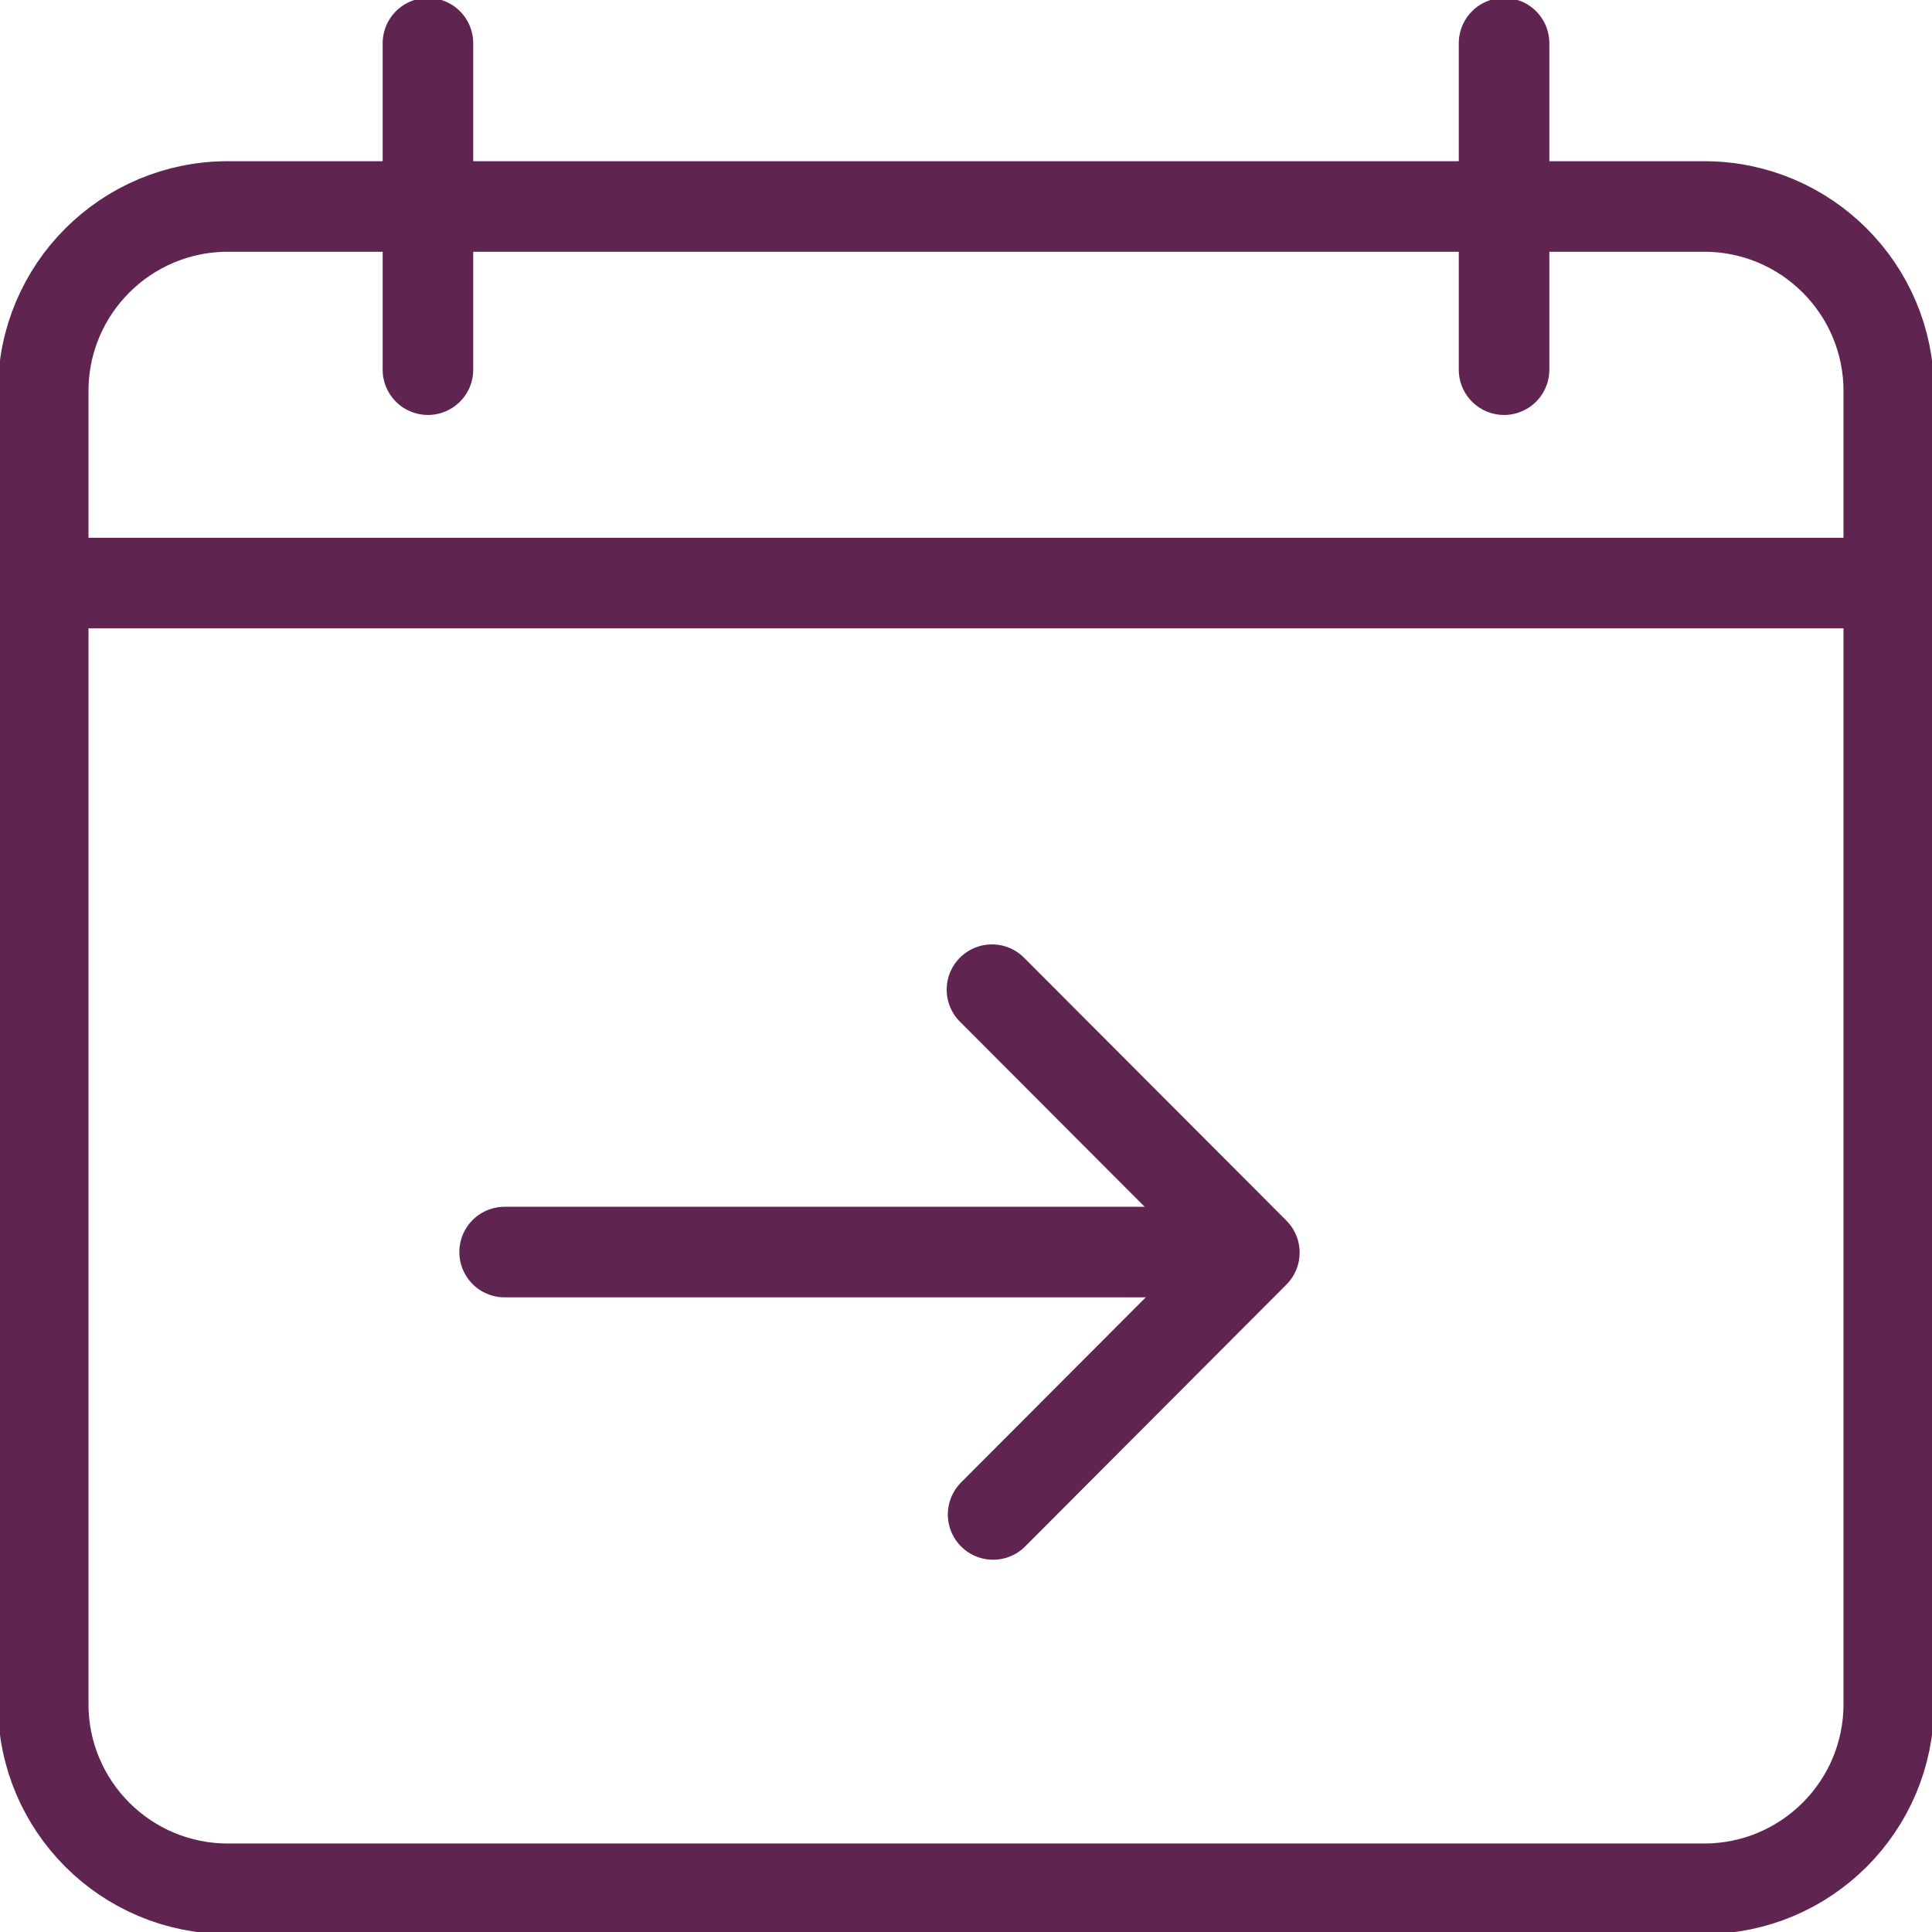
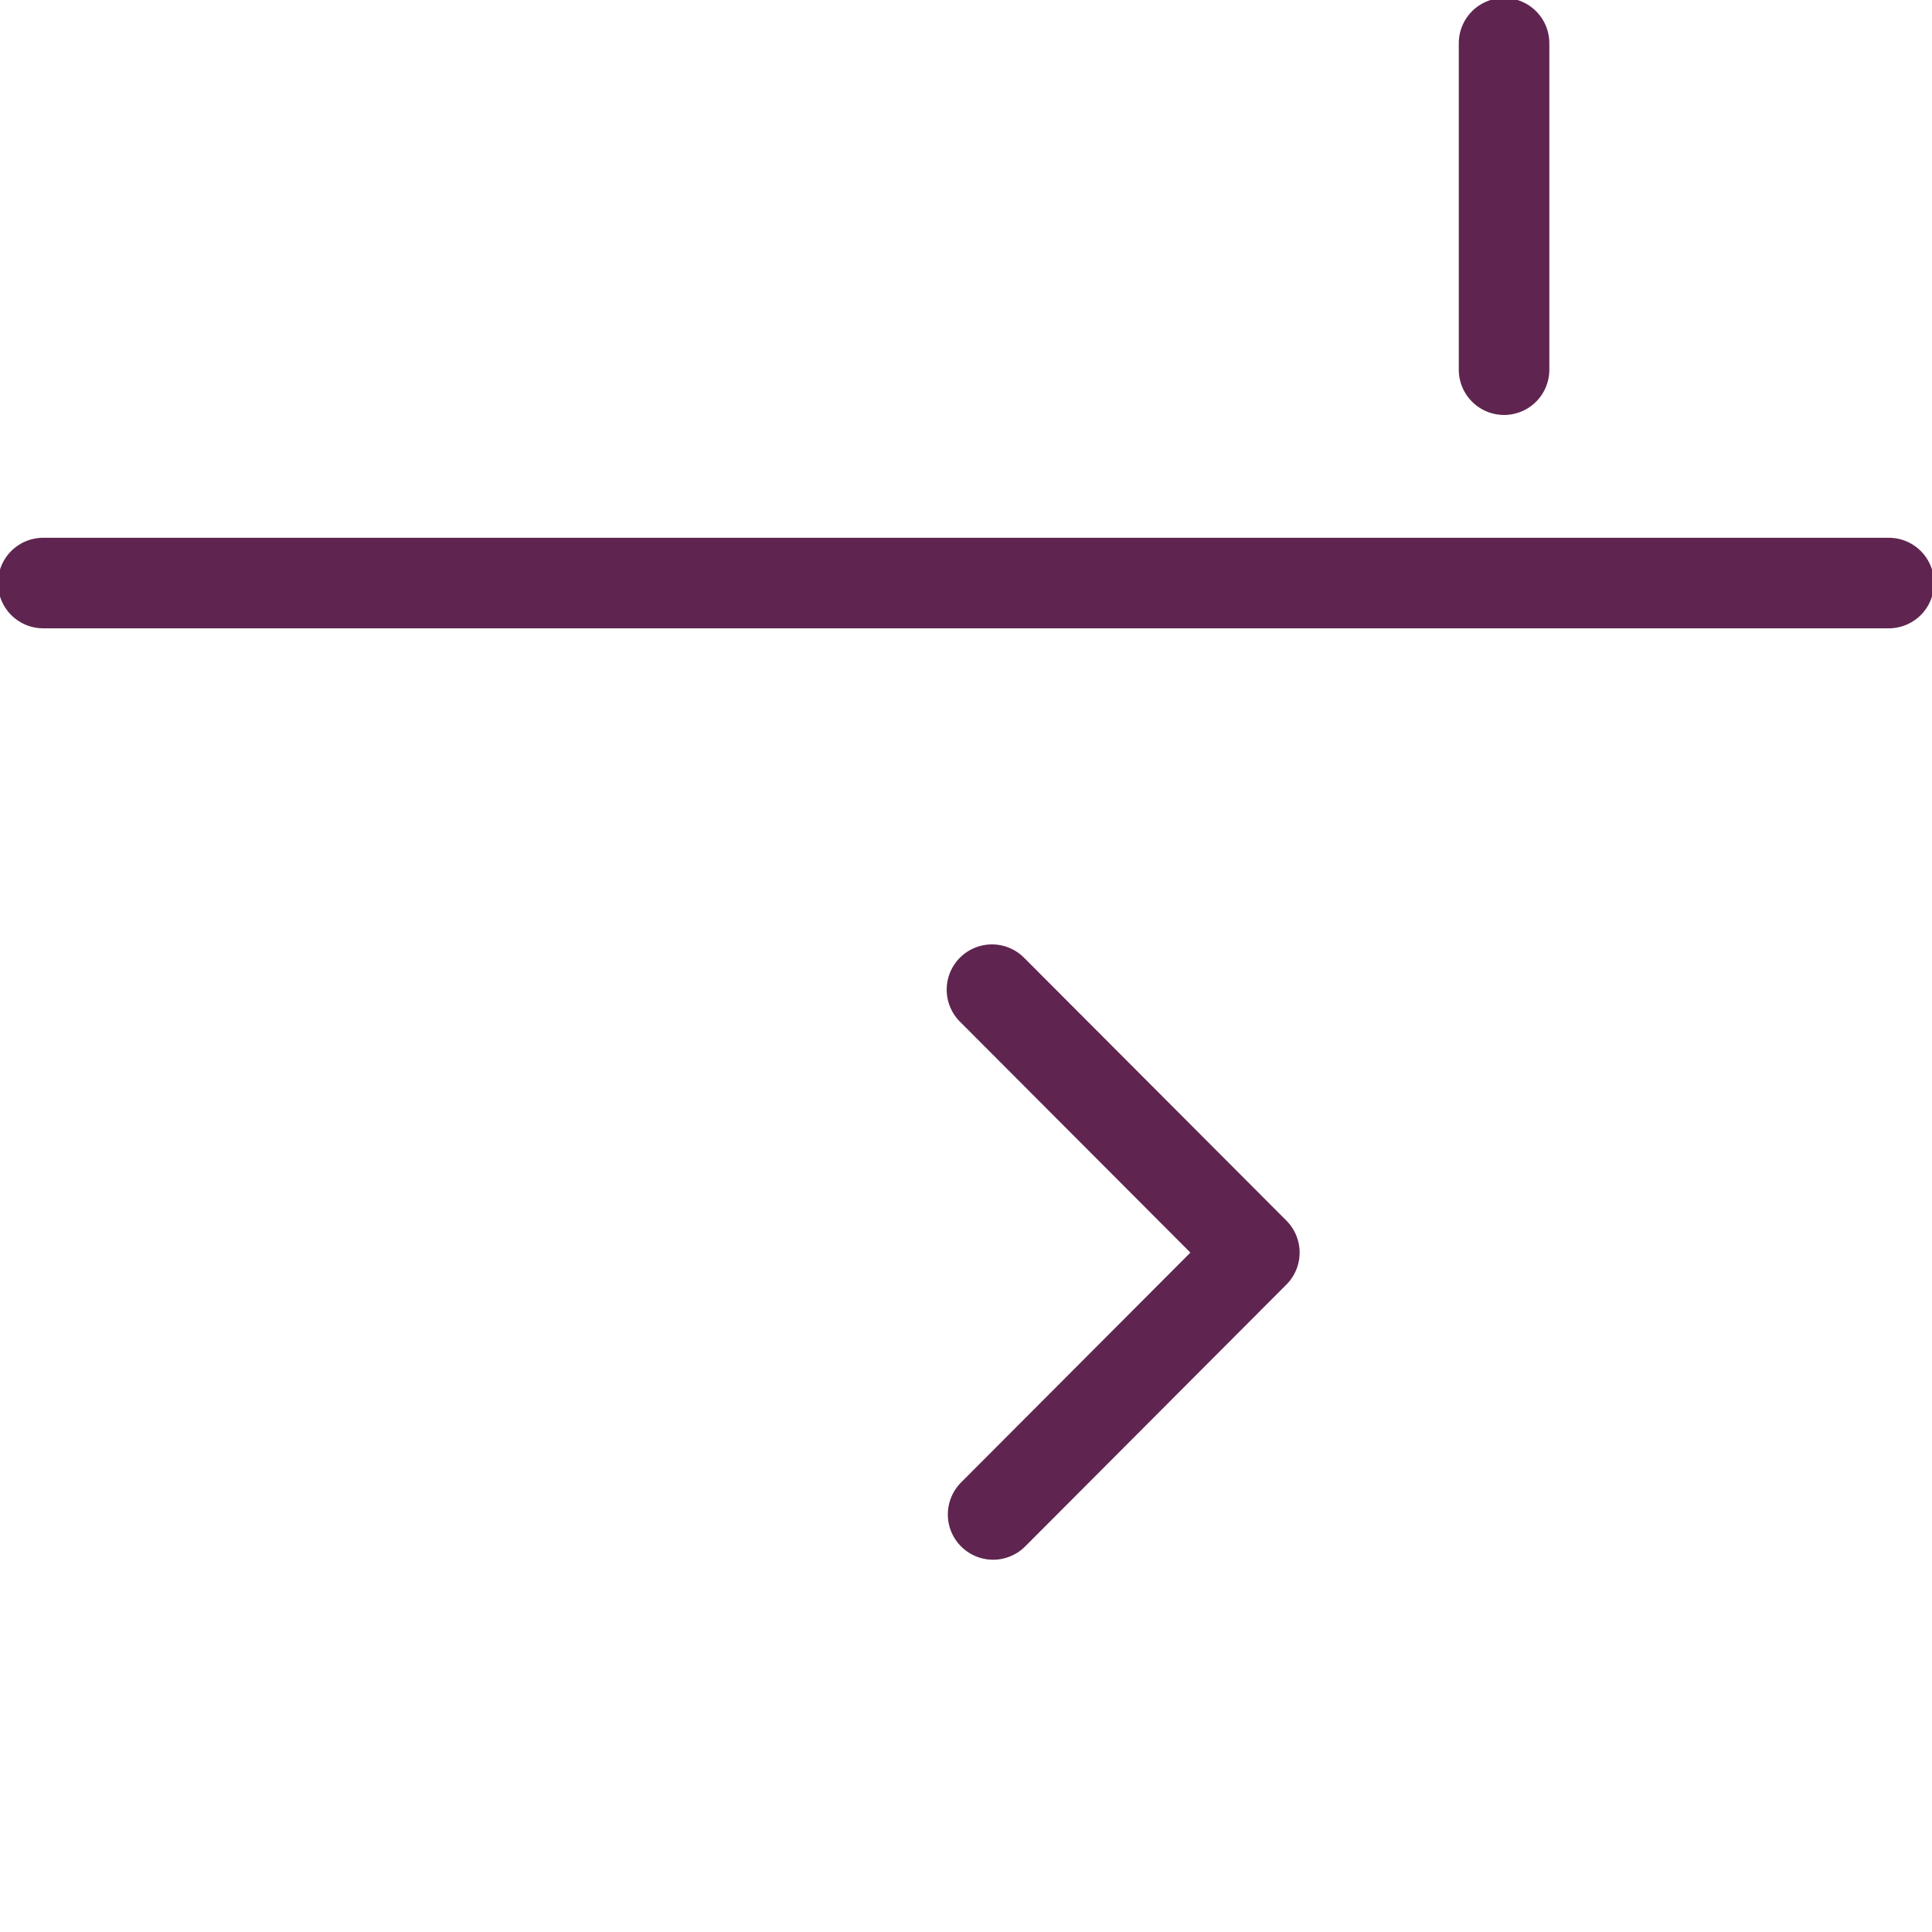
<svg xmlns="http://www.w3.org/2000/svg" width="32" height="32" viewBox="0 0 32 32" fill="none">
  <g clip-path="url(#clip0_4815_419)">
-     <path d="M28.227 3.42H3.773C2.085 3.42 0.716 4.788 0.716 6.476V28.227C0.716 29.915 2.085 31.284 3.773 31.284H28.227C29.915 31.284 31.284 29.915 31.284 28.227V6.476C31.284 4.788 29.915 3.42 28.227 3.42Z" stroke="#5F2550" stroke-width="1.5" stroke-linecap="round" stroke-linejoin="round" />
    <path d="M0.716 9.657H31.284" stroke="#5F2550" stroke-width="1.5" stroke-linecap="round" stroke-linejoin="round" />
-     <path d="M7.088 6.123V0.716" stroke="#5F2550" stroke-width="1.5" stroke-linecap="round" stroke-linejoin="round" />
    <path d="M24.912 6.123V0.716" stroke="#5F2550" stroke-width="1.5" stroke-linecap="round" stroke-linejoin="round" />
    <path d="M16.449 25.084L20.776 20.747L16.43 16.392" stroke="#5F2550" stroke-width="1.5" stroke-linecap="round" stroke-linejoin="round" />
-     <path d="M20.155 20.738H8.358" stroke="#5F2550" stroke-width="1.5" stroke-linecap="round" stroke-linejoin="round" />
  </g>
  <defs>
    <clipPath id="clip0_4815_419">
      <rect width="32" height="32" fill="white" />
    </clipPath>
  </defs>
</svg>